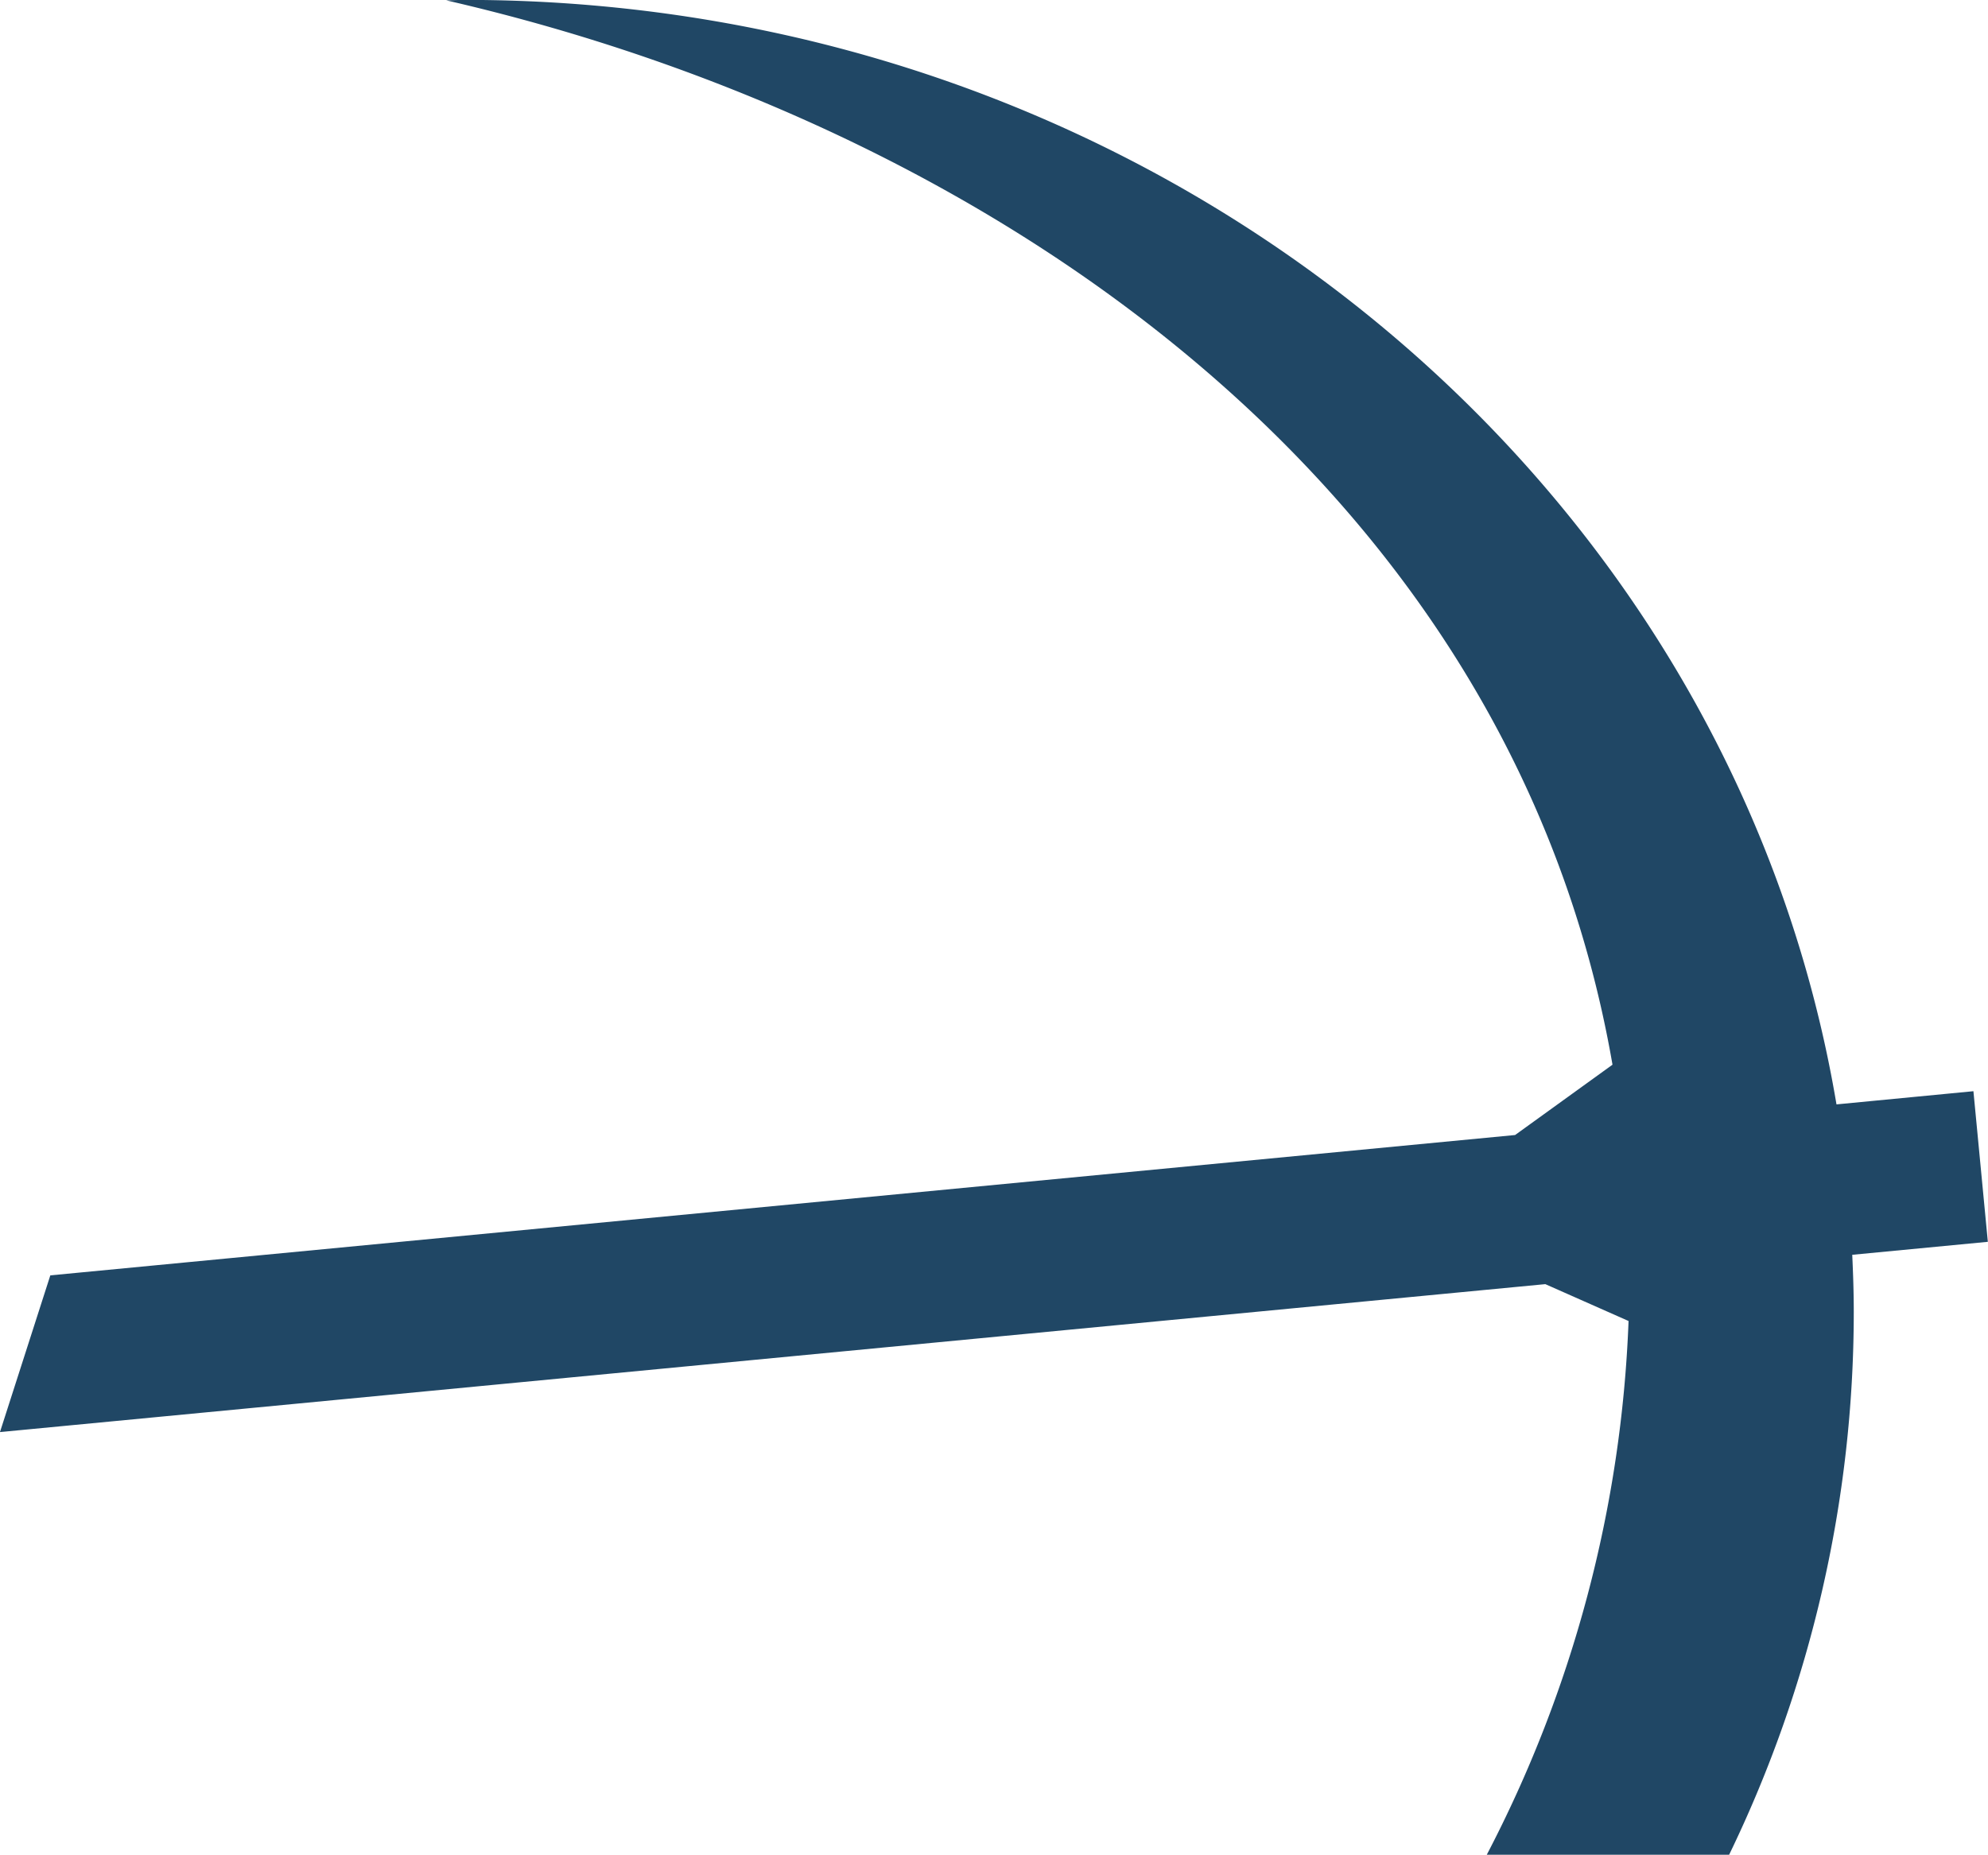
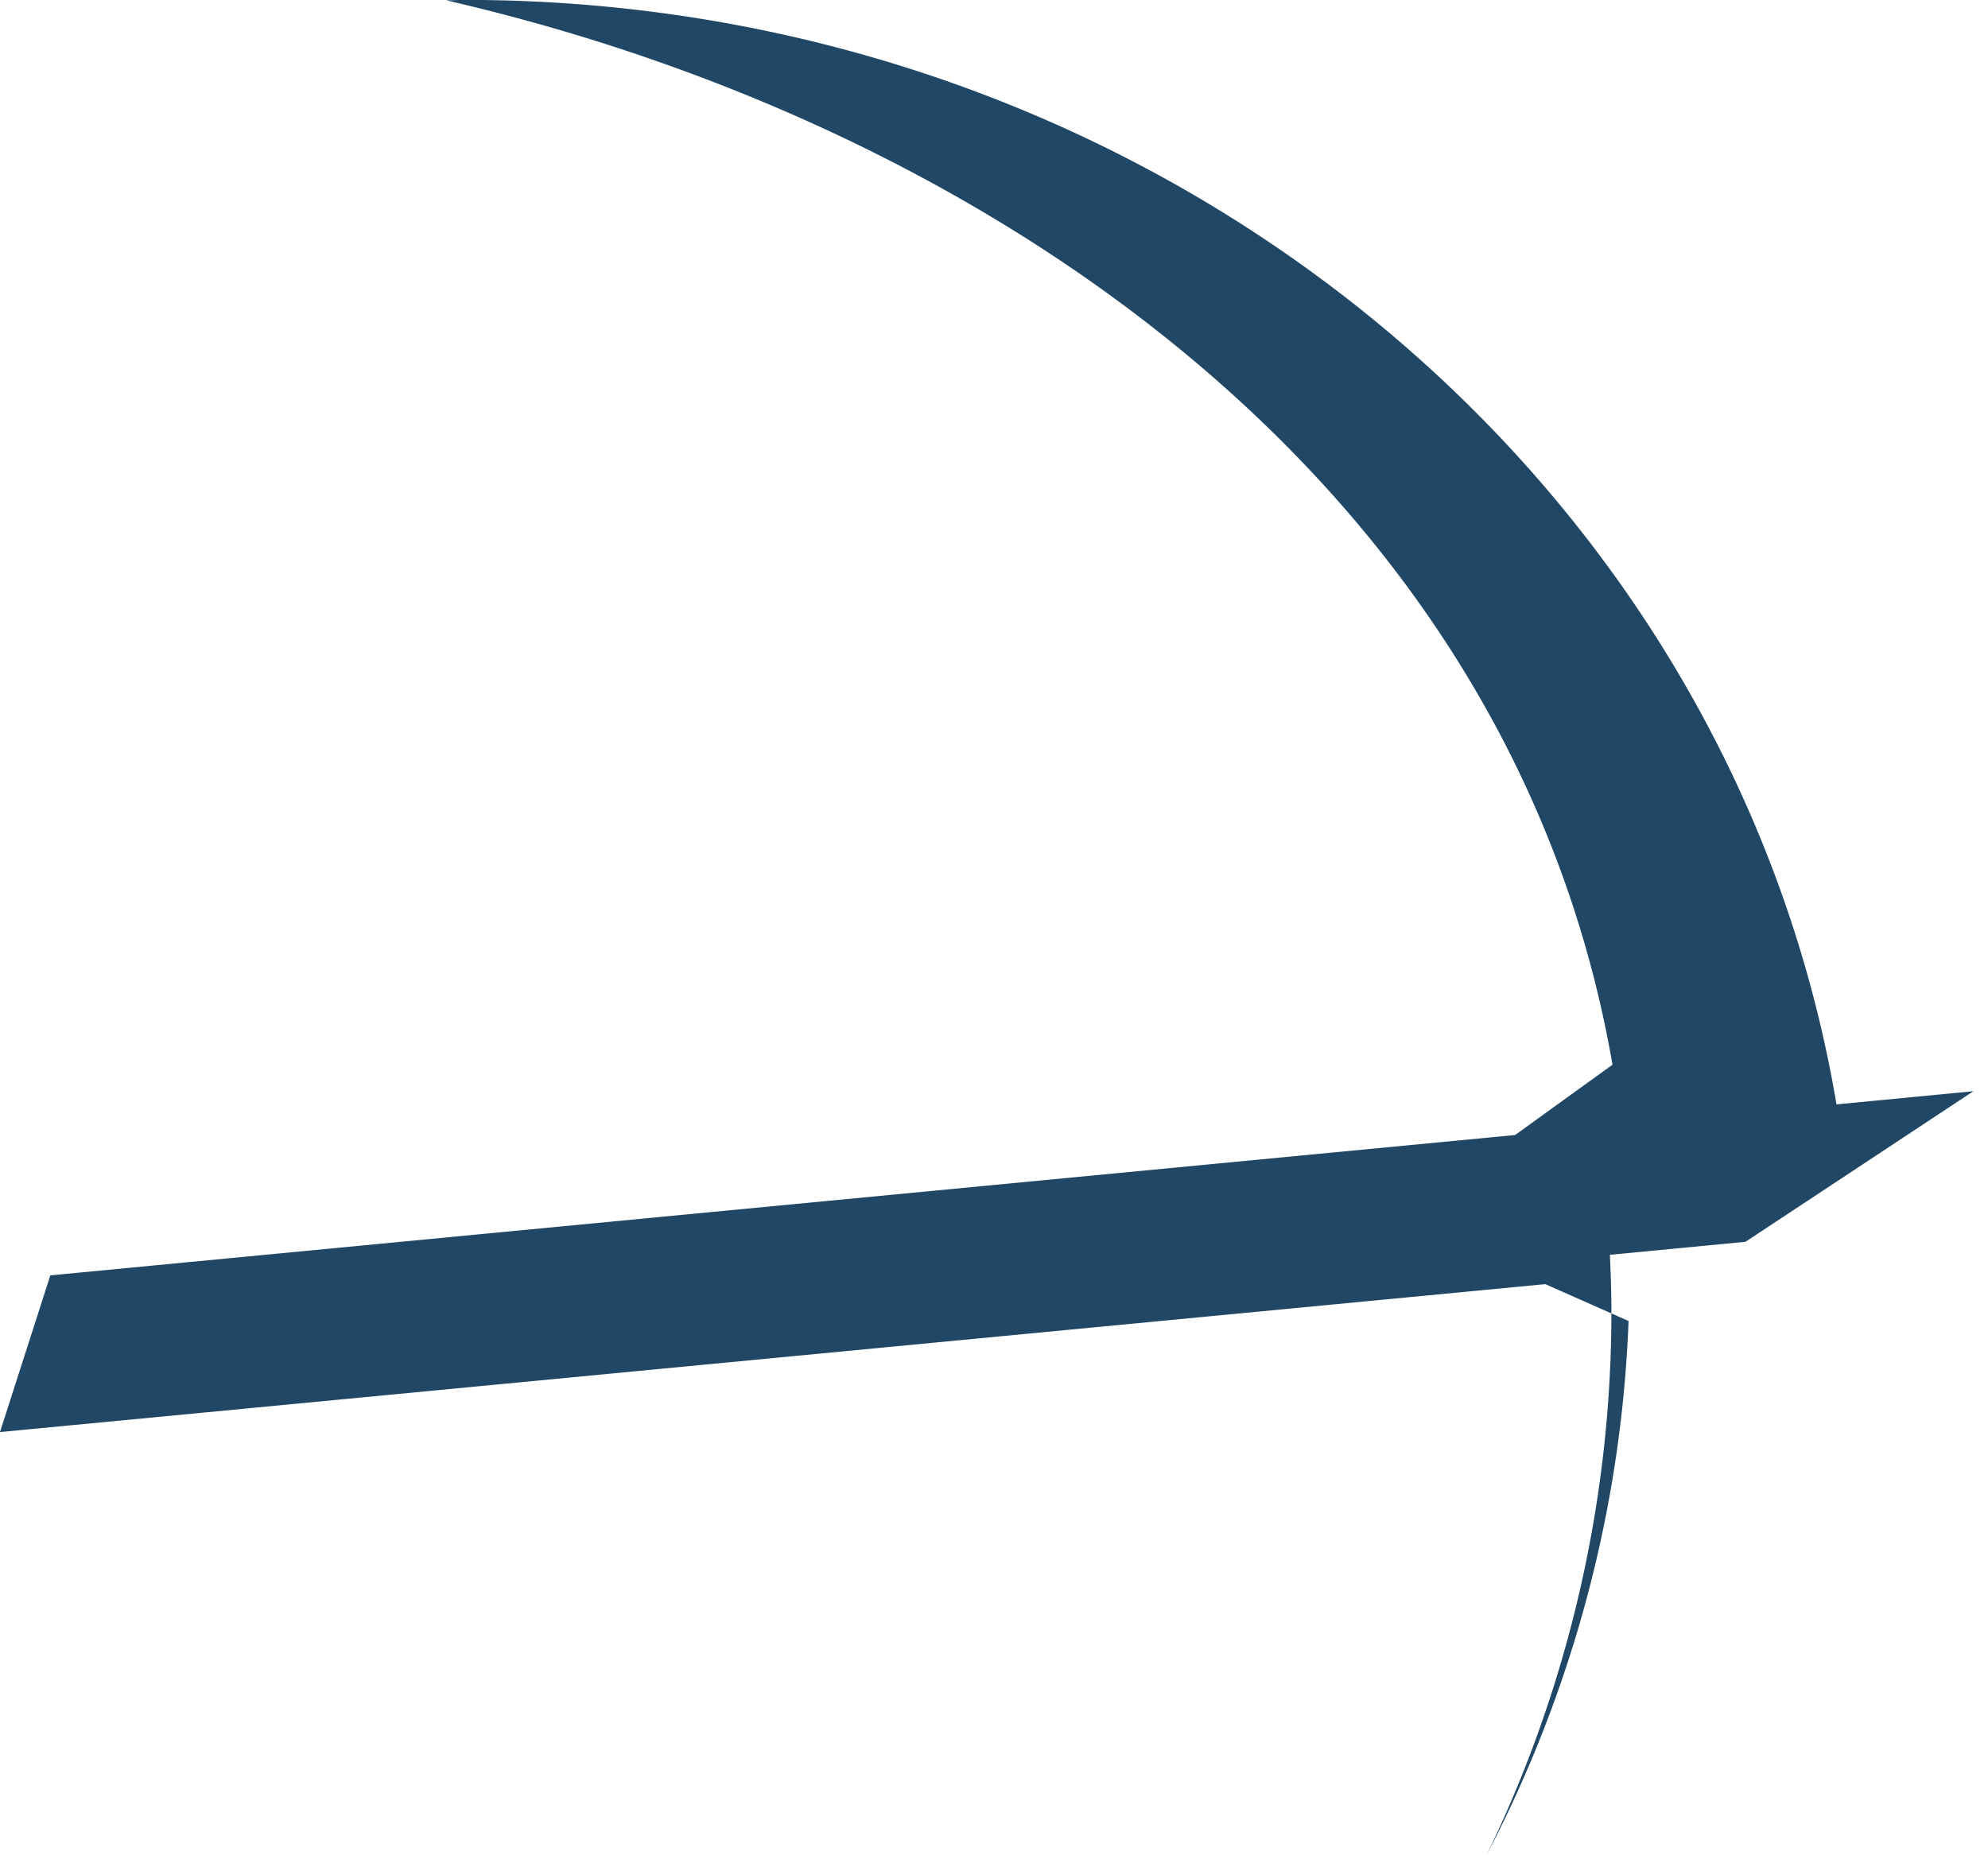
<svg xmlns="http://www.w3.org/2000/svg" width="60.291" height="56.255" viewBox="0 0 60.291 56.255">
-   <path id="Tracciato_11" data-name="Tracciato 11" d="M128.45,33.2l-4.153.4C121.1,14.617,103.7.1,82.693.1c-.188,0-.373.01-.561.013,16.524,3.8,32.33,14.733,35.372,32.283l-2.954,2.133L70.127,38.786,68.6,43.539l46.867-4.487,2.524,1.118a38.08,38.08,0,0,1-4.3,16.189h7.35a37.77,37.77,0,0,0,3.78-16.468c0-.58-.02-1.155-.046-1.729l4.112-.394Z" transform="translate(-68.601 -0.103)" fill="#204765" />
+   <path id="Tracciato_11" data-name="Tracciato 11" d="M128.45,33.2l-4.153.4C121.1,14.617,103.7.1,82.693.1c-.188,0-.373.01-.561.013,16.524,3.8,32.33,14.733,35.372,32.283l-2.954,2.133L70.127,38.786,68.6,43.539l46.867-4.487,2.524,1.118a38.08,38.08,0,0,1-4.3,16.189a37.77,37.77,0,0,0,3.78-16.468c0-.58-.02-1.155-.046-1.729l4.112-.394Z" transform="translate(-68.601 -0.103)" fill="#204765" />
</svg>